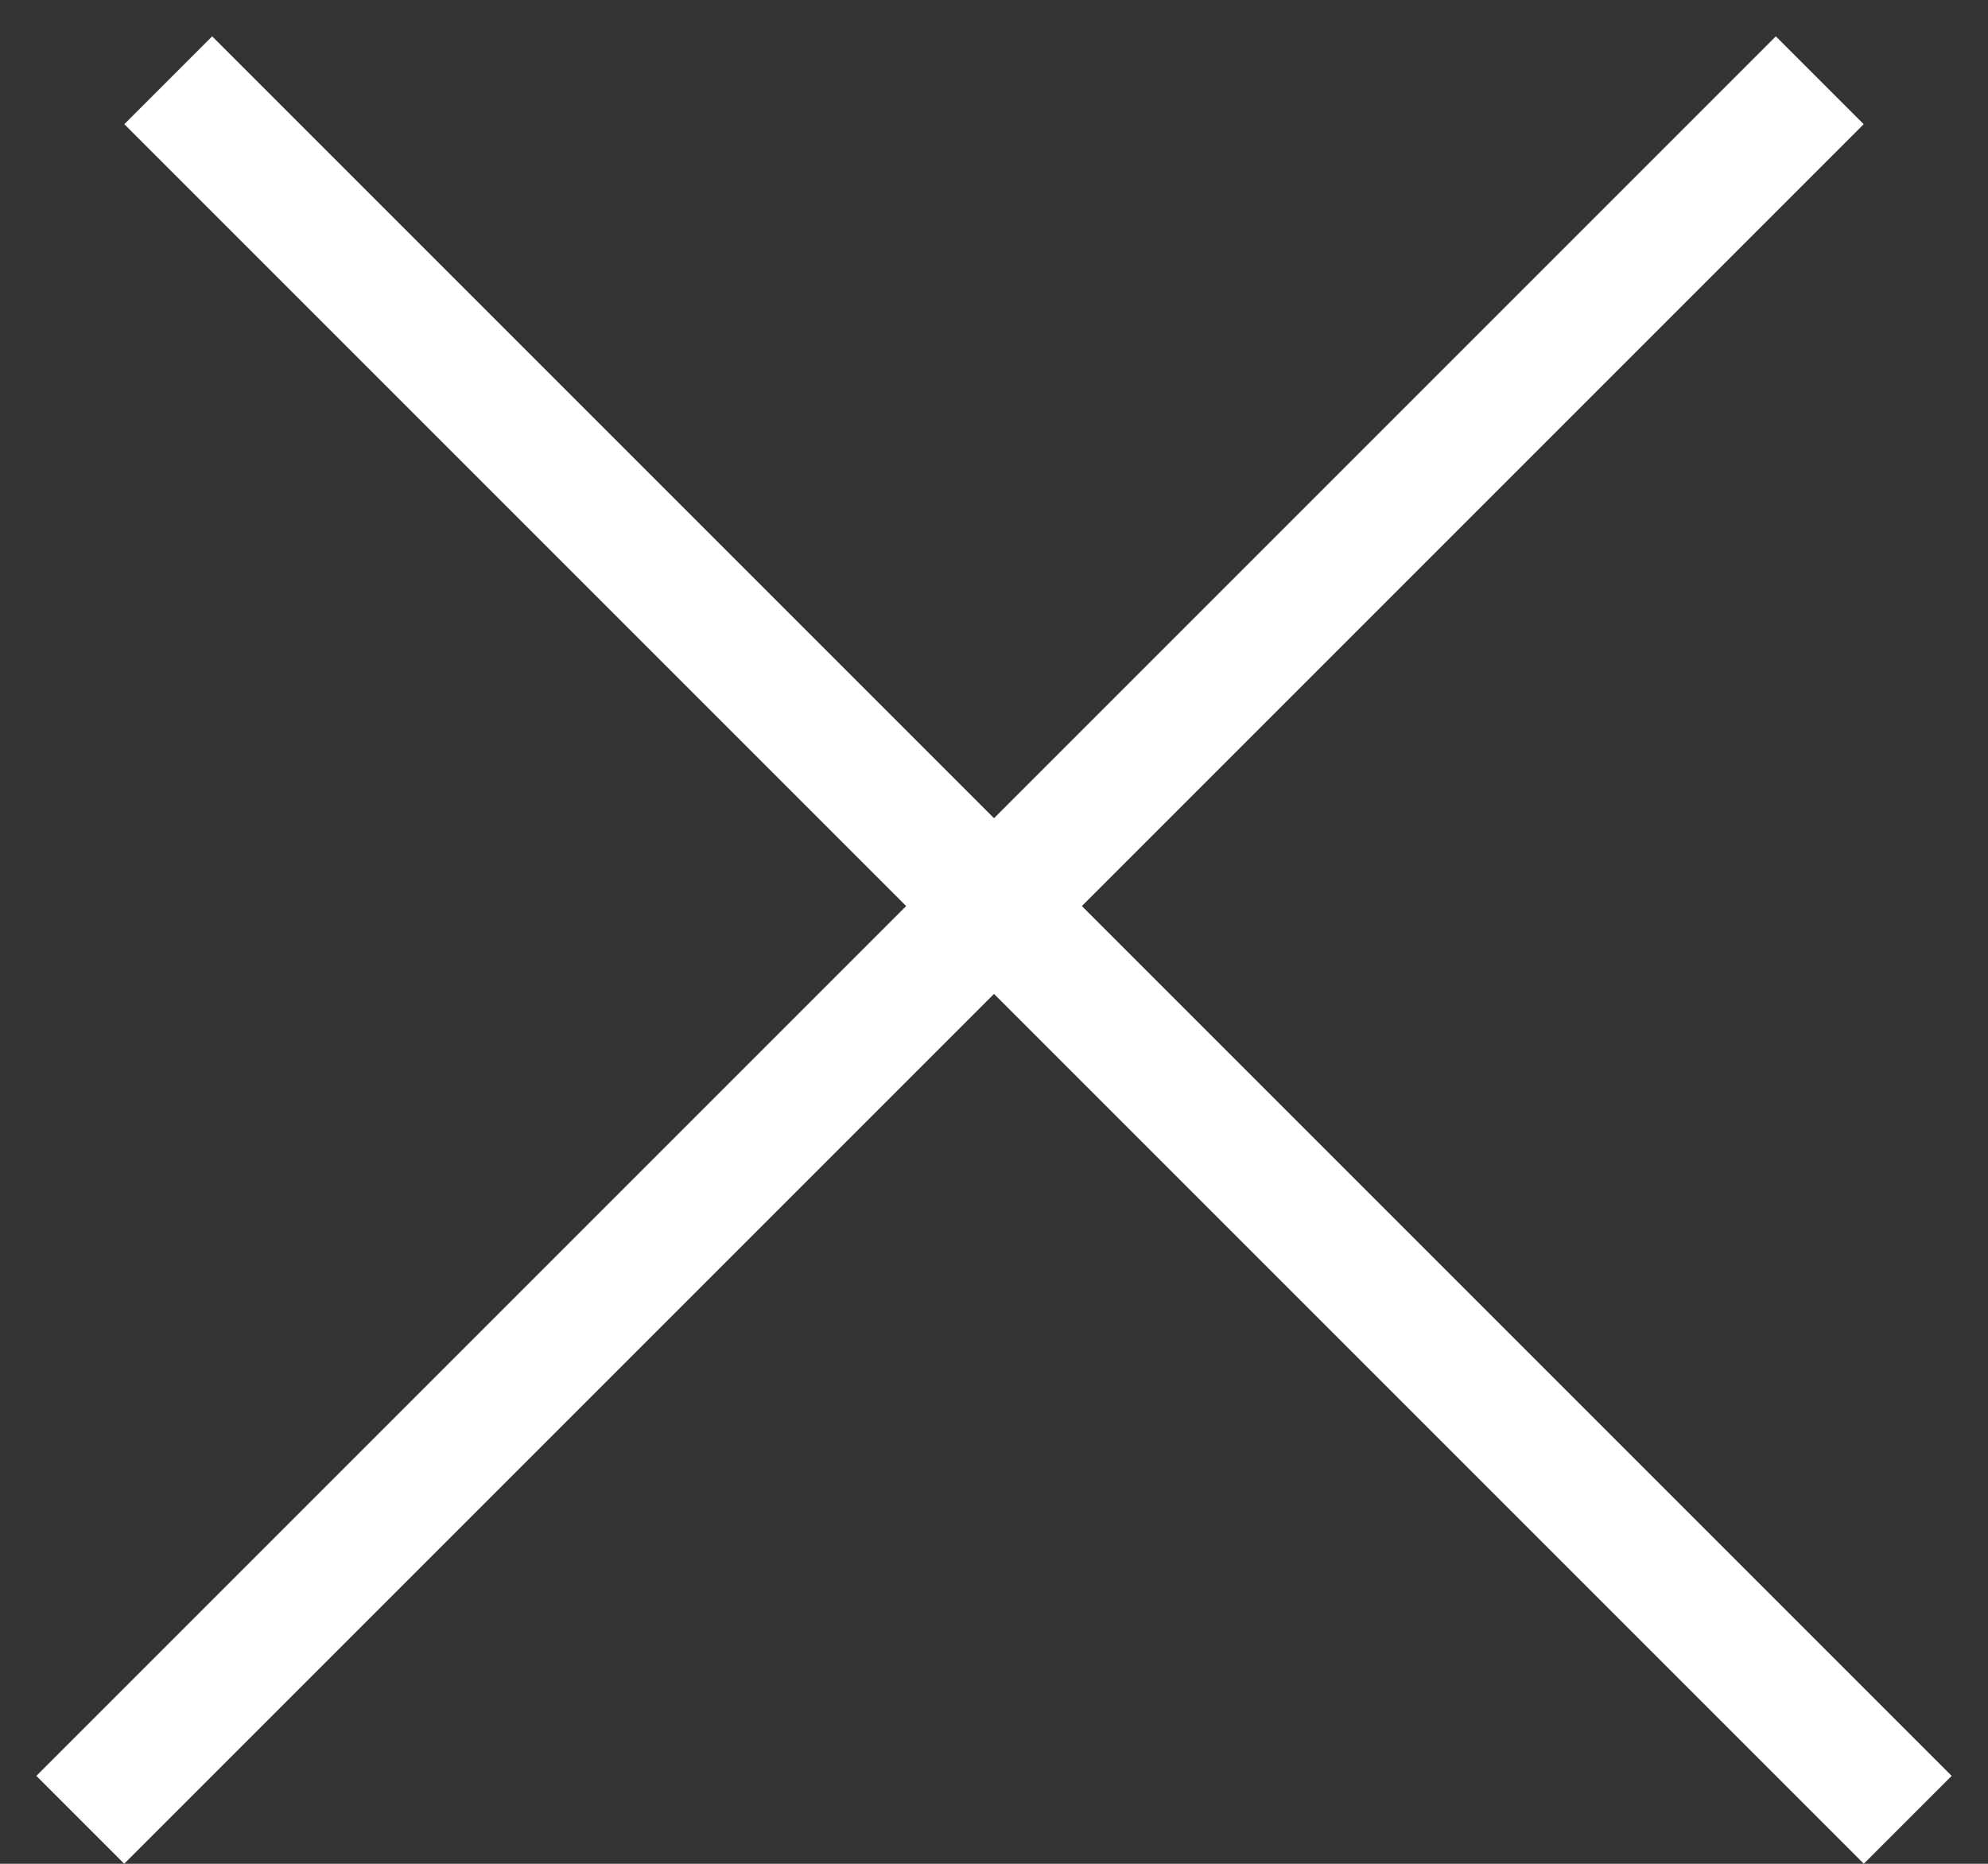
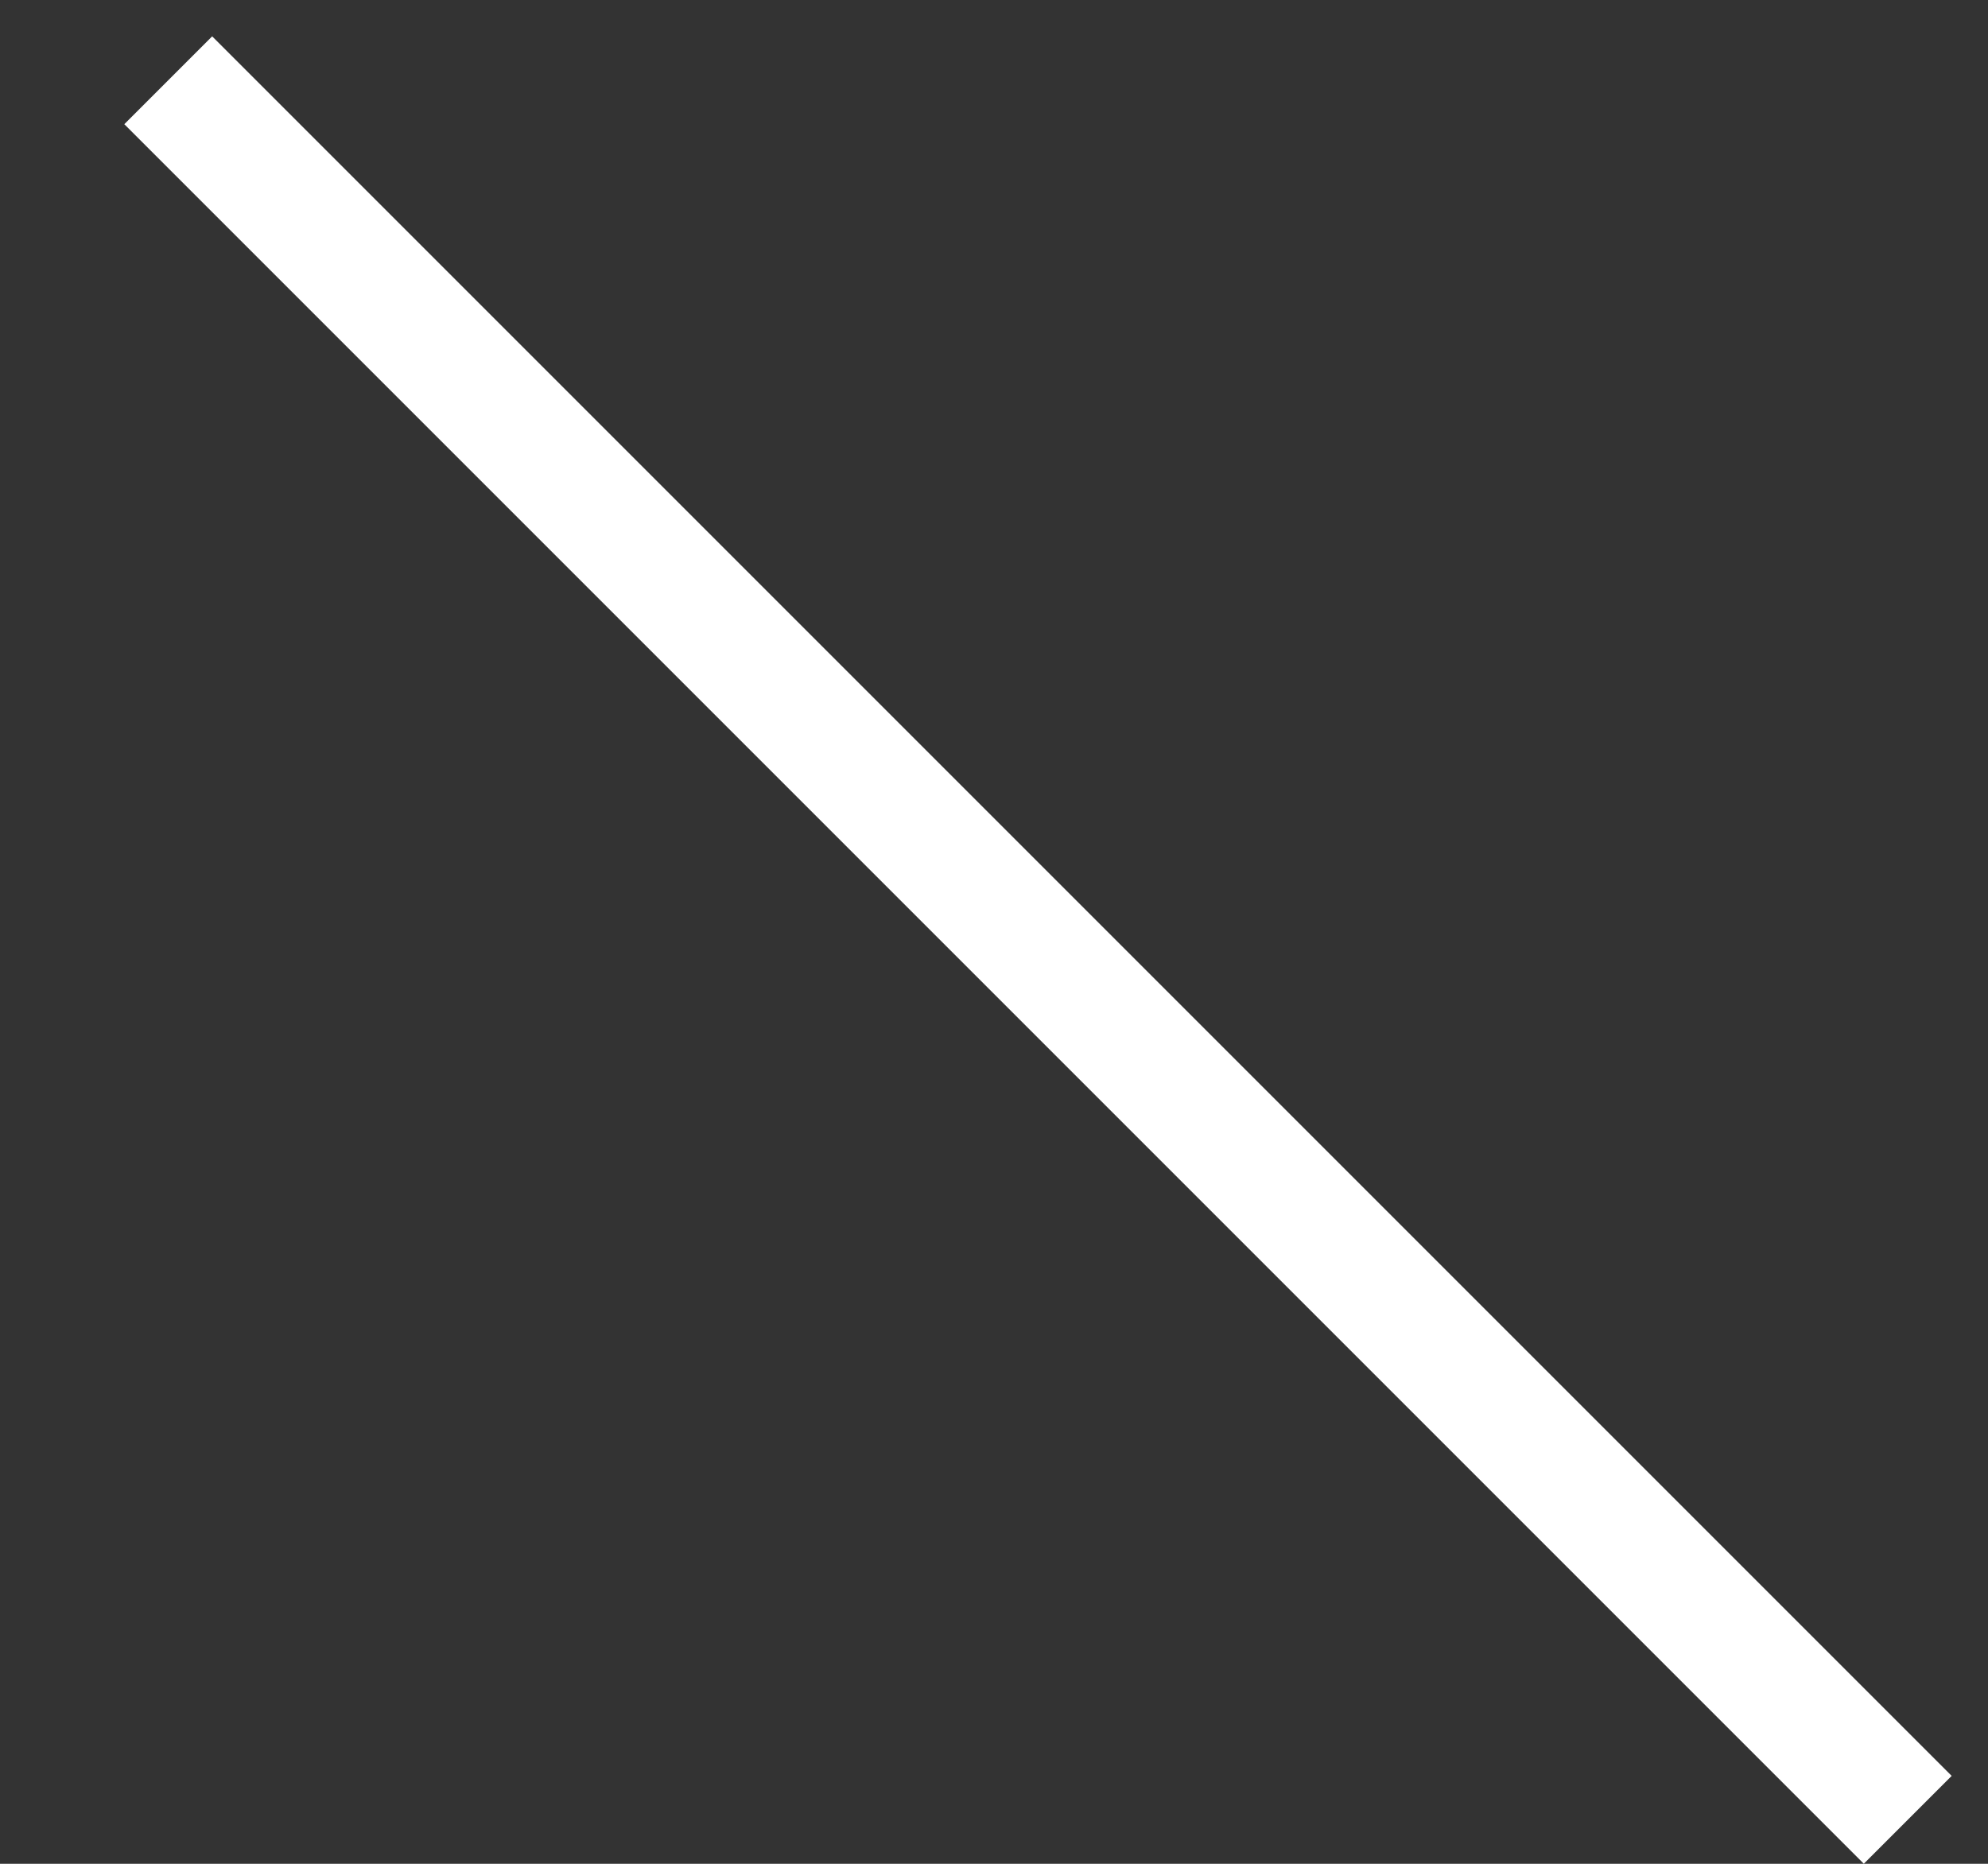
<svg xmlns="http://www.w3.org/2000/svg" width="16" height="15" viewBox="0 0 16 15" fill="none">
  <rect x="0" y="0" width="16" height="15" fill="#333333" stroke="none" />
  <line x1="1.354" y1="0.646" x2="15.354" y2="14.646" stroke="white" />
-   <line x1="0.646" y1="14.646" x2="14.646" y2="0.646" stroke="white" />
</svg>